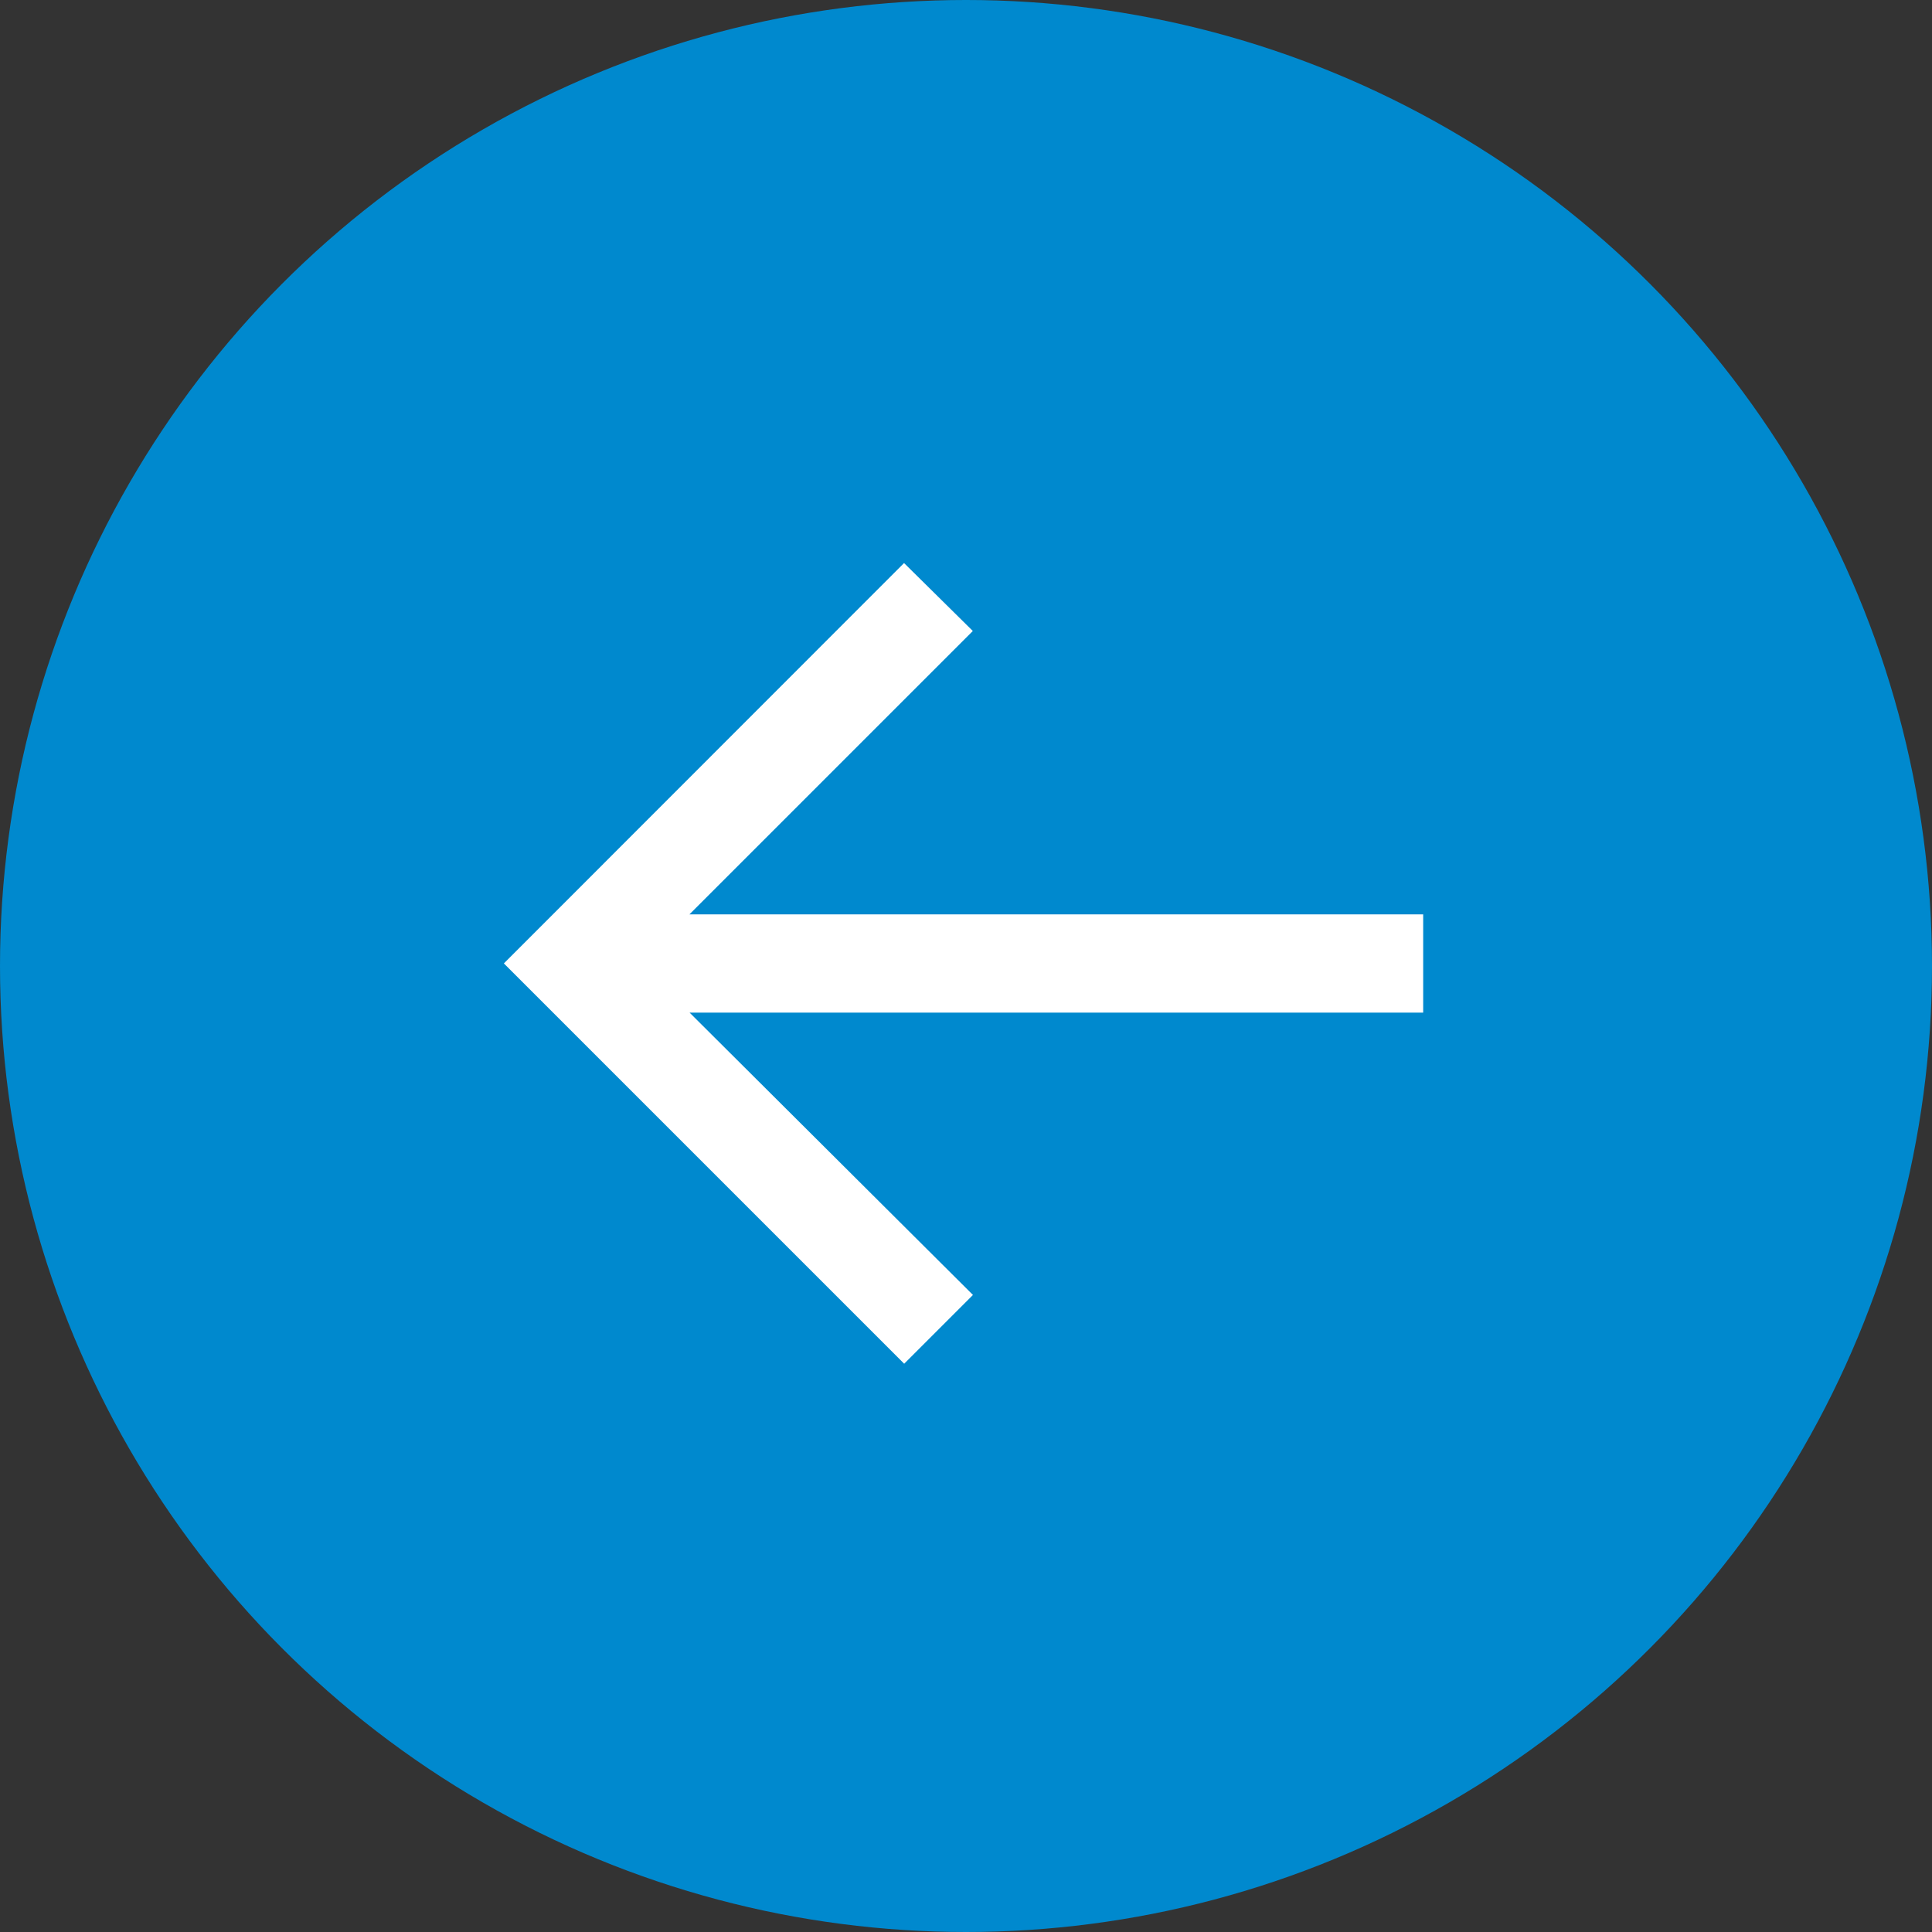
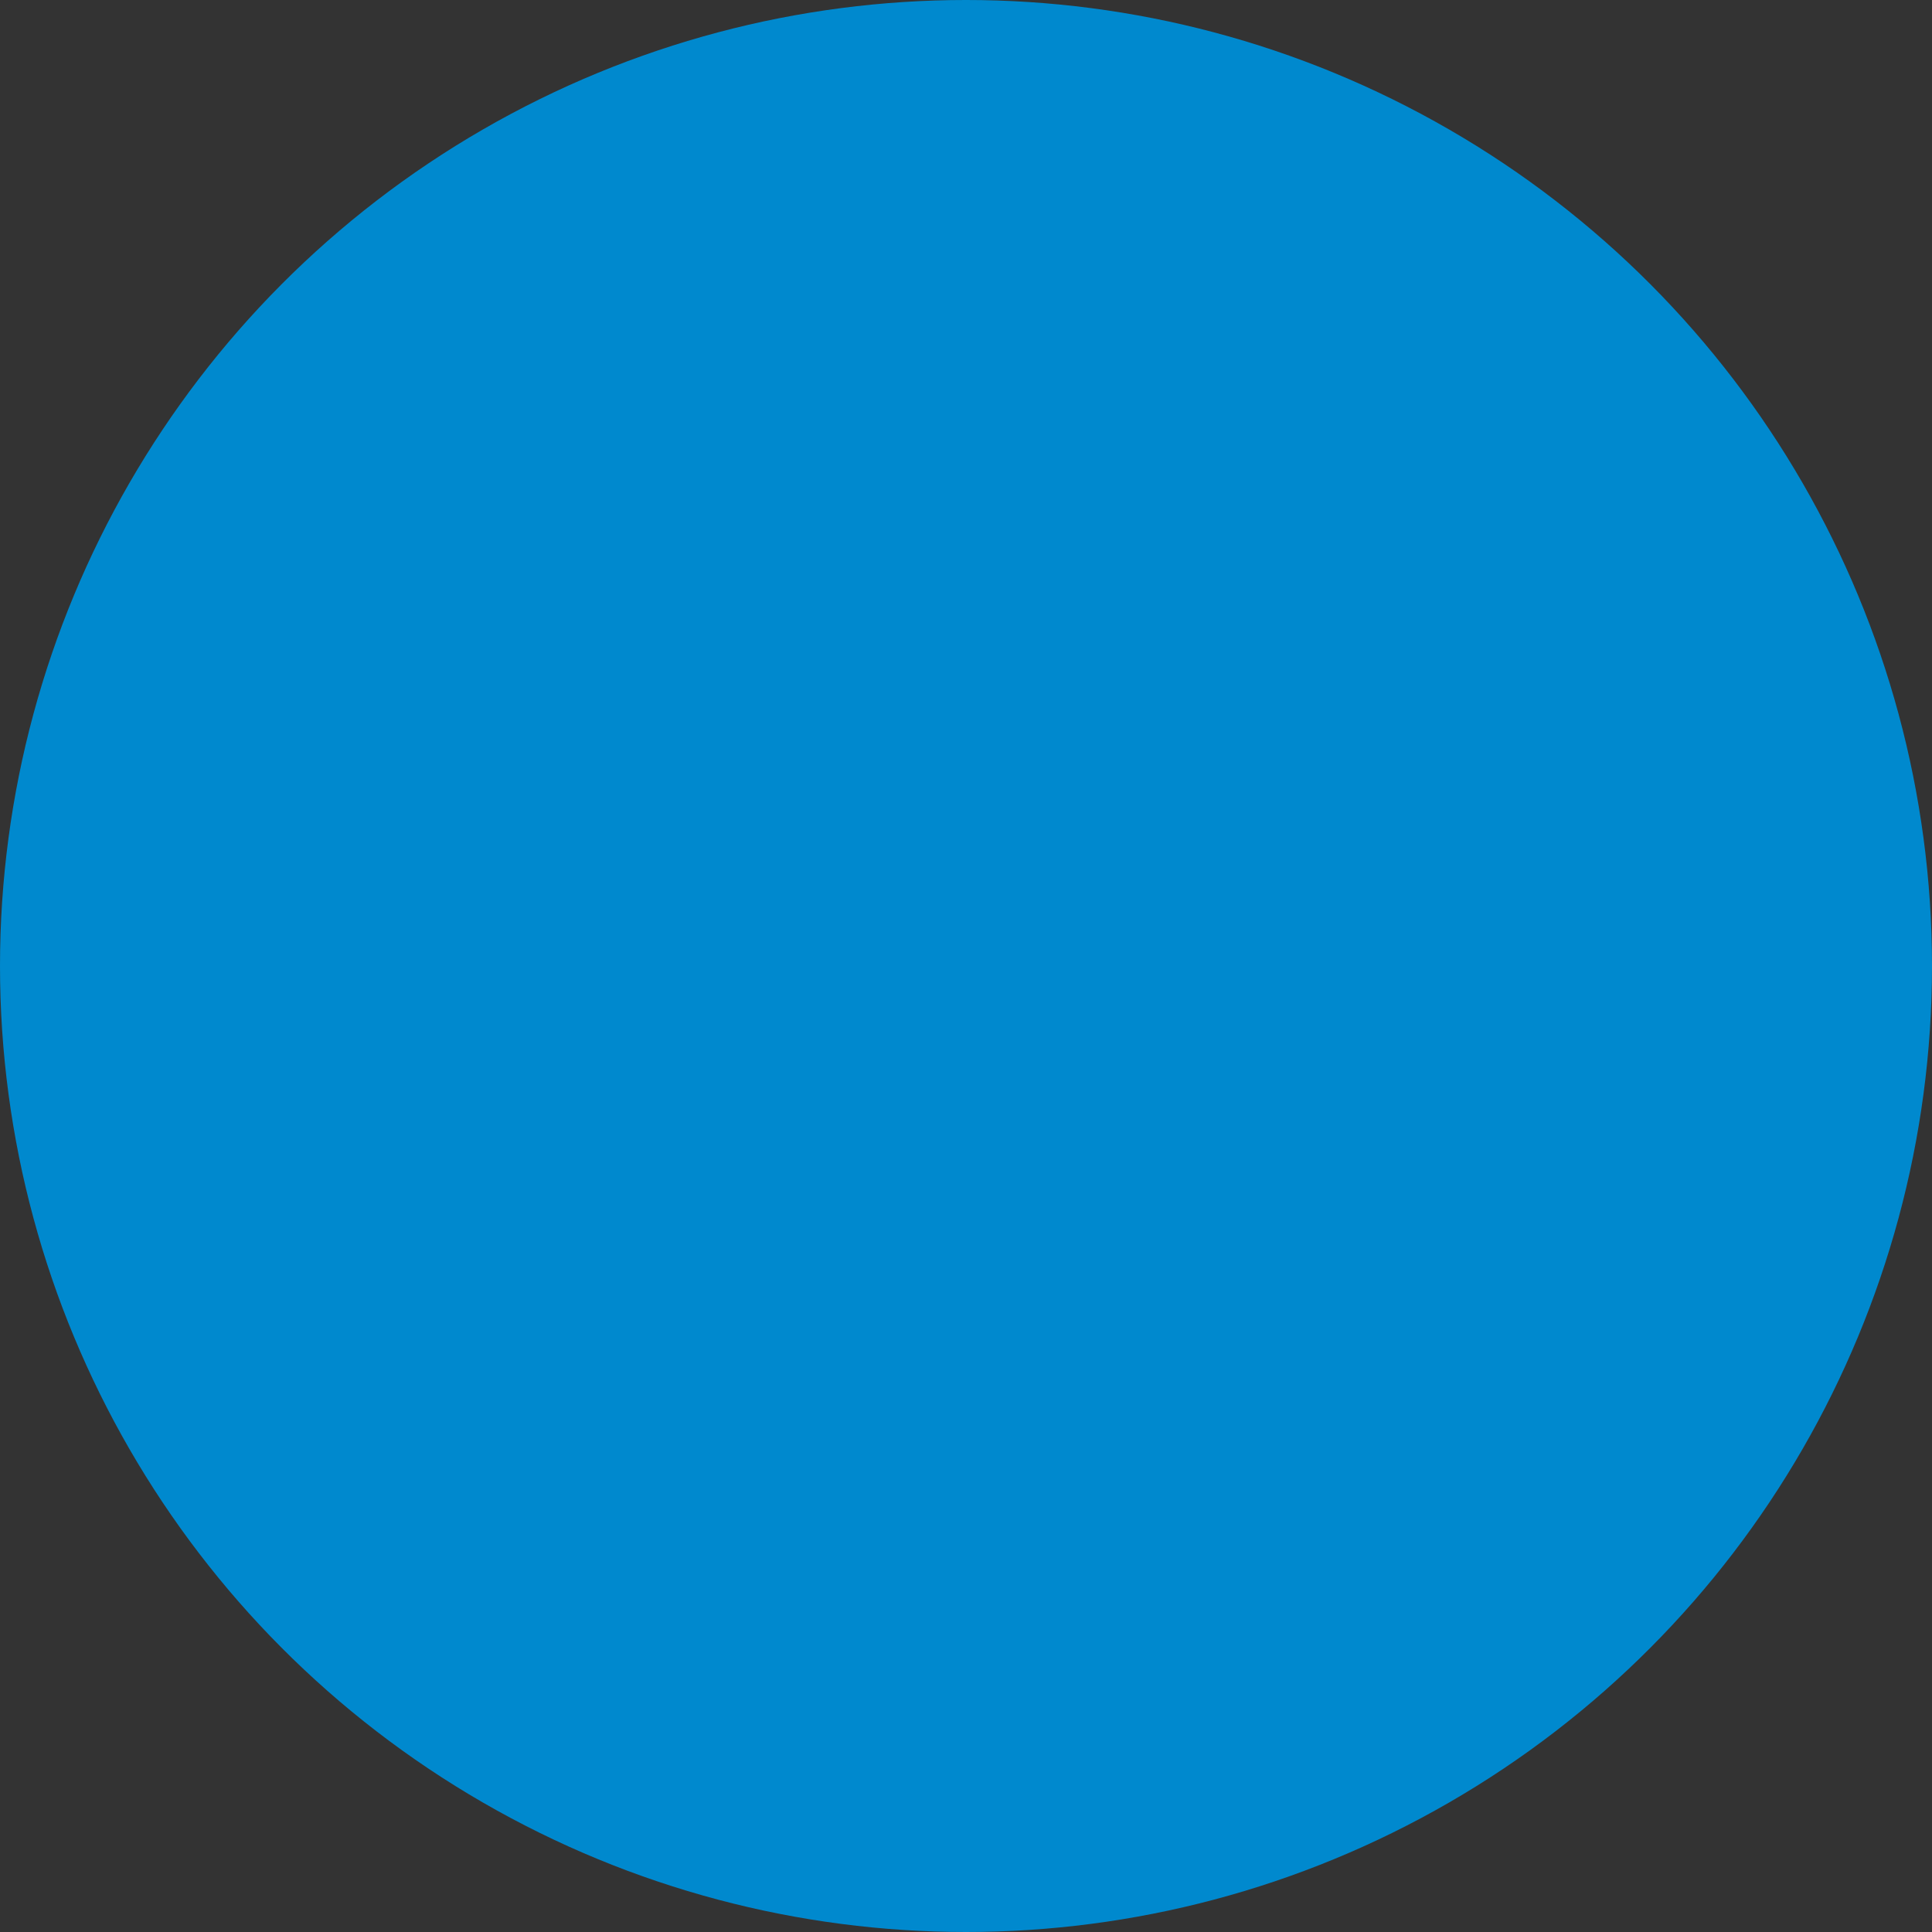
<svg xmlns="http://www.w3.org/2000/svg" width="30" height="30" viewBox="0 0 30 30">
  <rect x="0" y="0" width="30" height="30" fill="#333333" stroke="none" />
  <defs>
    <style>.a{fill:#0089ce;}.b{fill:#fff;}</style>
  </defs>
  <g transform="translate(-19221.511 4271.487) rotate(180)">
    <g transform="translate(-19251.137 4241.862)">
      <circle class="a" cx="15" cy="15" r="15" transform="translate(-0.374 -0.375)" />
-       <path class="b" d="M17.311-34.659l-1.068-1.055,4.4-4.4H9.25v-1.526H20.641l-4.4-4.384,1.068-1.068,6.216,6.216Z" transform="translate(-1.723 55.541)" />
    </g>
  </g>
</svg>